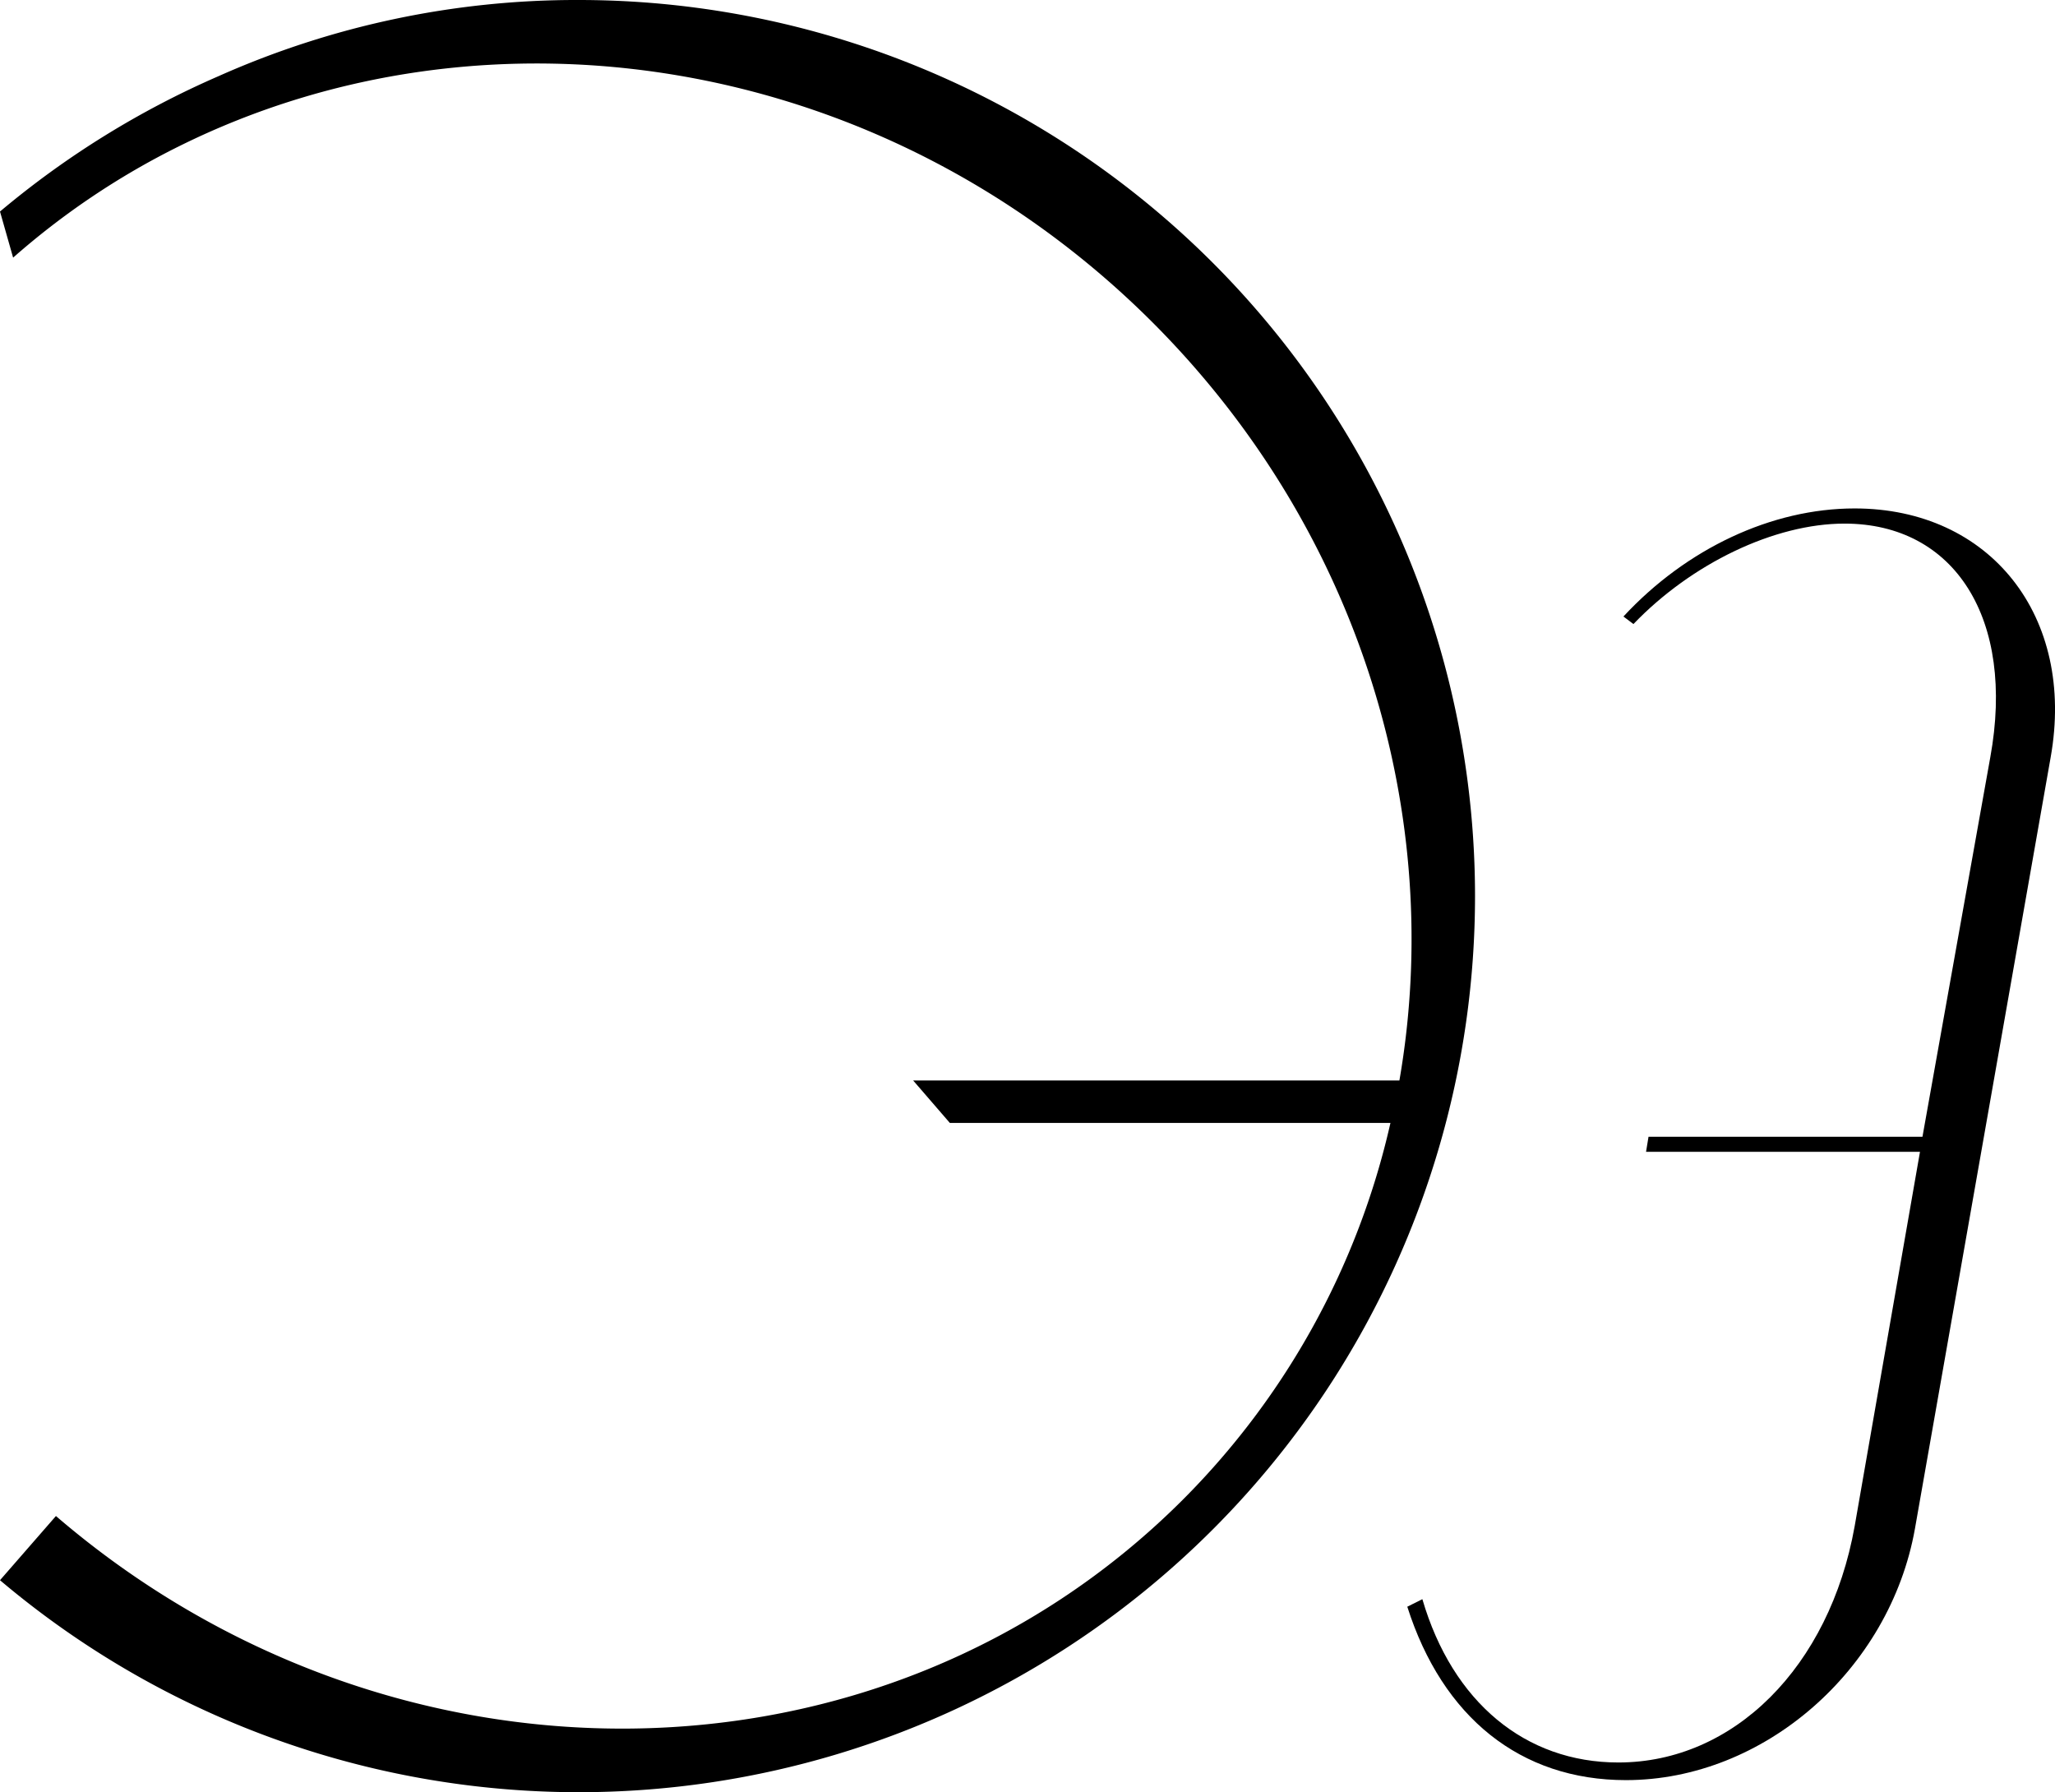
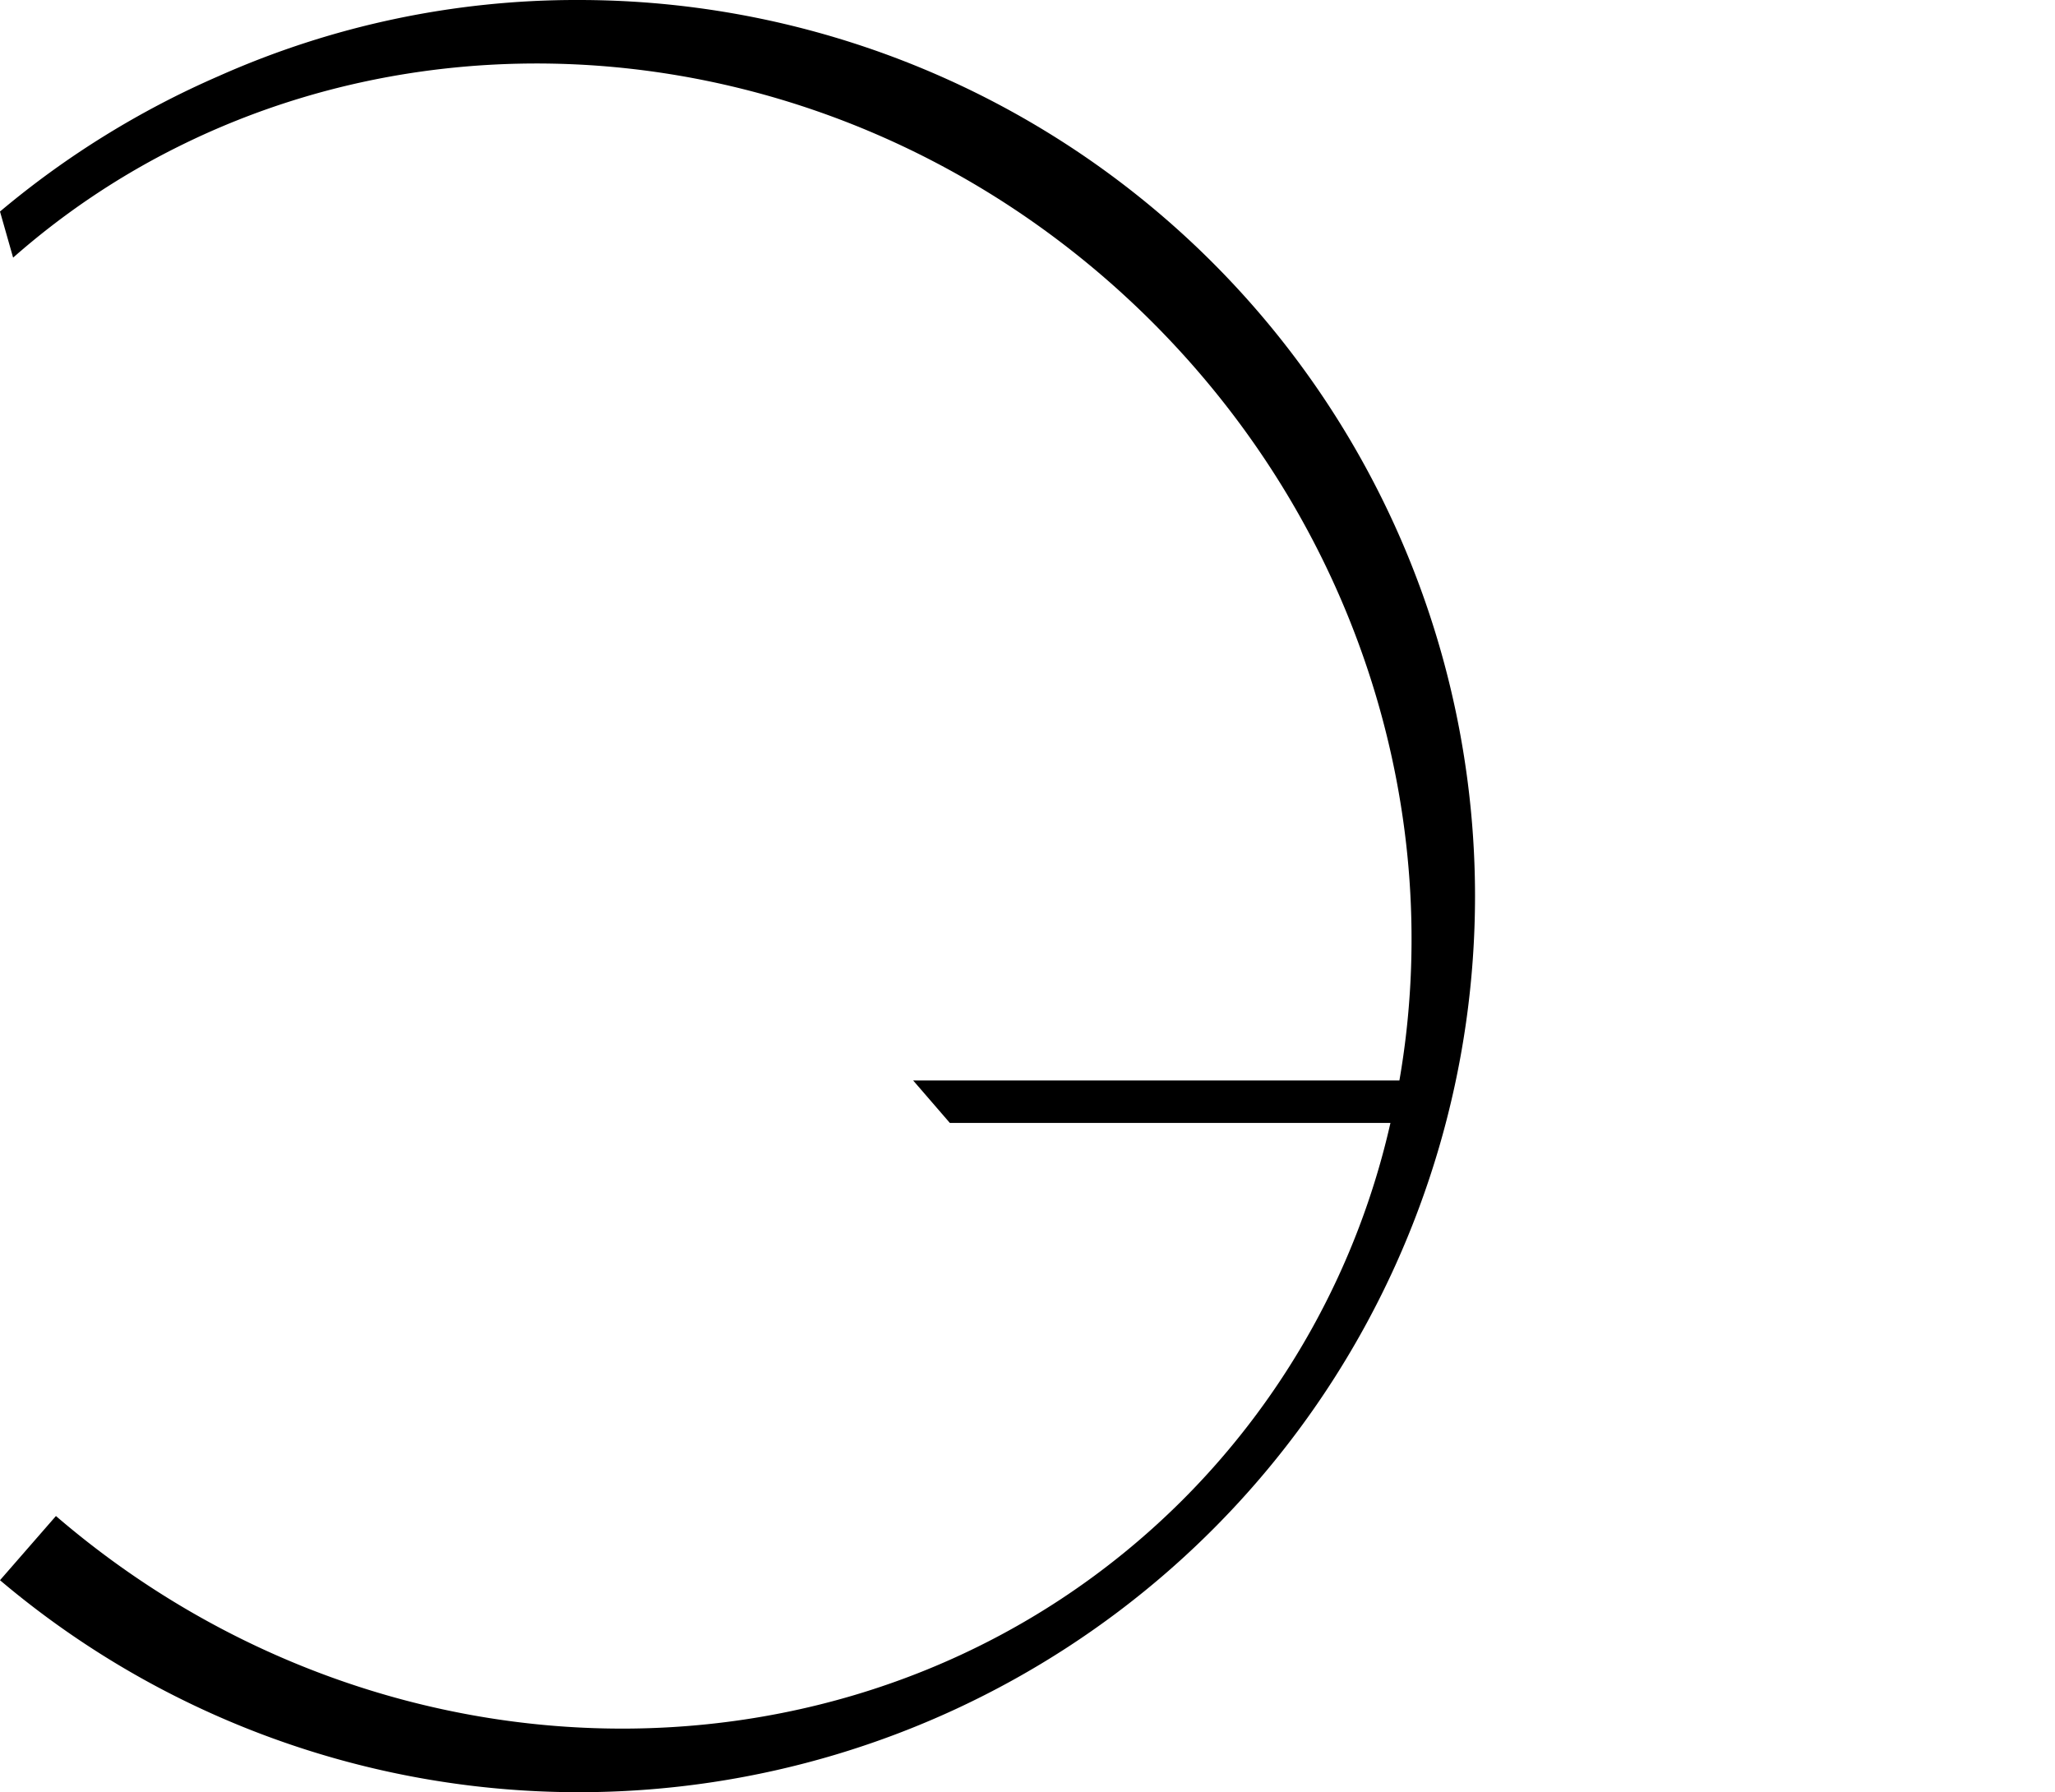
<svg xmlns="http://www.w3.org/2000/svg" viewBox="0 0 231.8 202.15">
  <title>э</title>
  <g id="Слой_2" data-name="Слой 2">
    <g id="Слой_1-2" data-name="Слой 1">
      <path d="M166.38,101.05A101.09,101.09,0,0,1,0,178.24L6.31,171C44,203.4,99.4,203.13,133.38,169.2a87.4,87.4,0,0,0,23.46-42.54h-49.7L103,121.87h54.85C163,92.28,153.62,60,130,36.36,99.62,6,55-.81,20.15,16.52A86.15,86.15,0,0,0,1.48,29.06L0,23.86A100.72,100.72,0,0,1,24.63,8.6,99.18,99.18,0,0,1,65.28,0,101.1,101.1,0,0,1,166.38,101.05Z" />
-       <path d="M216,172.44c-2.83,15.87-17,28.35-32.6,28.35-11.9,0-20.69-7.09-24.66-19.56l1.7-.85c3.4,11.62,11.62,18.42,22.11,18.42,13,0,23.81-10.77,26.65-26.64l7.37-42.24h-30.9l.28-1.7h30.9l7.65-42.8c2.84-15.59-4-26.36-16.44-26.36-7.93,0-17.29,4.53-23.81,11.33l-1.13-.85c7.09-7.65,16.72-12.19,26.08-12.19,15.3,0,24.94,12.19,22.11,28.07Z" />
    </g>
  </g>
</svg>